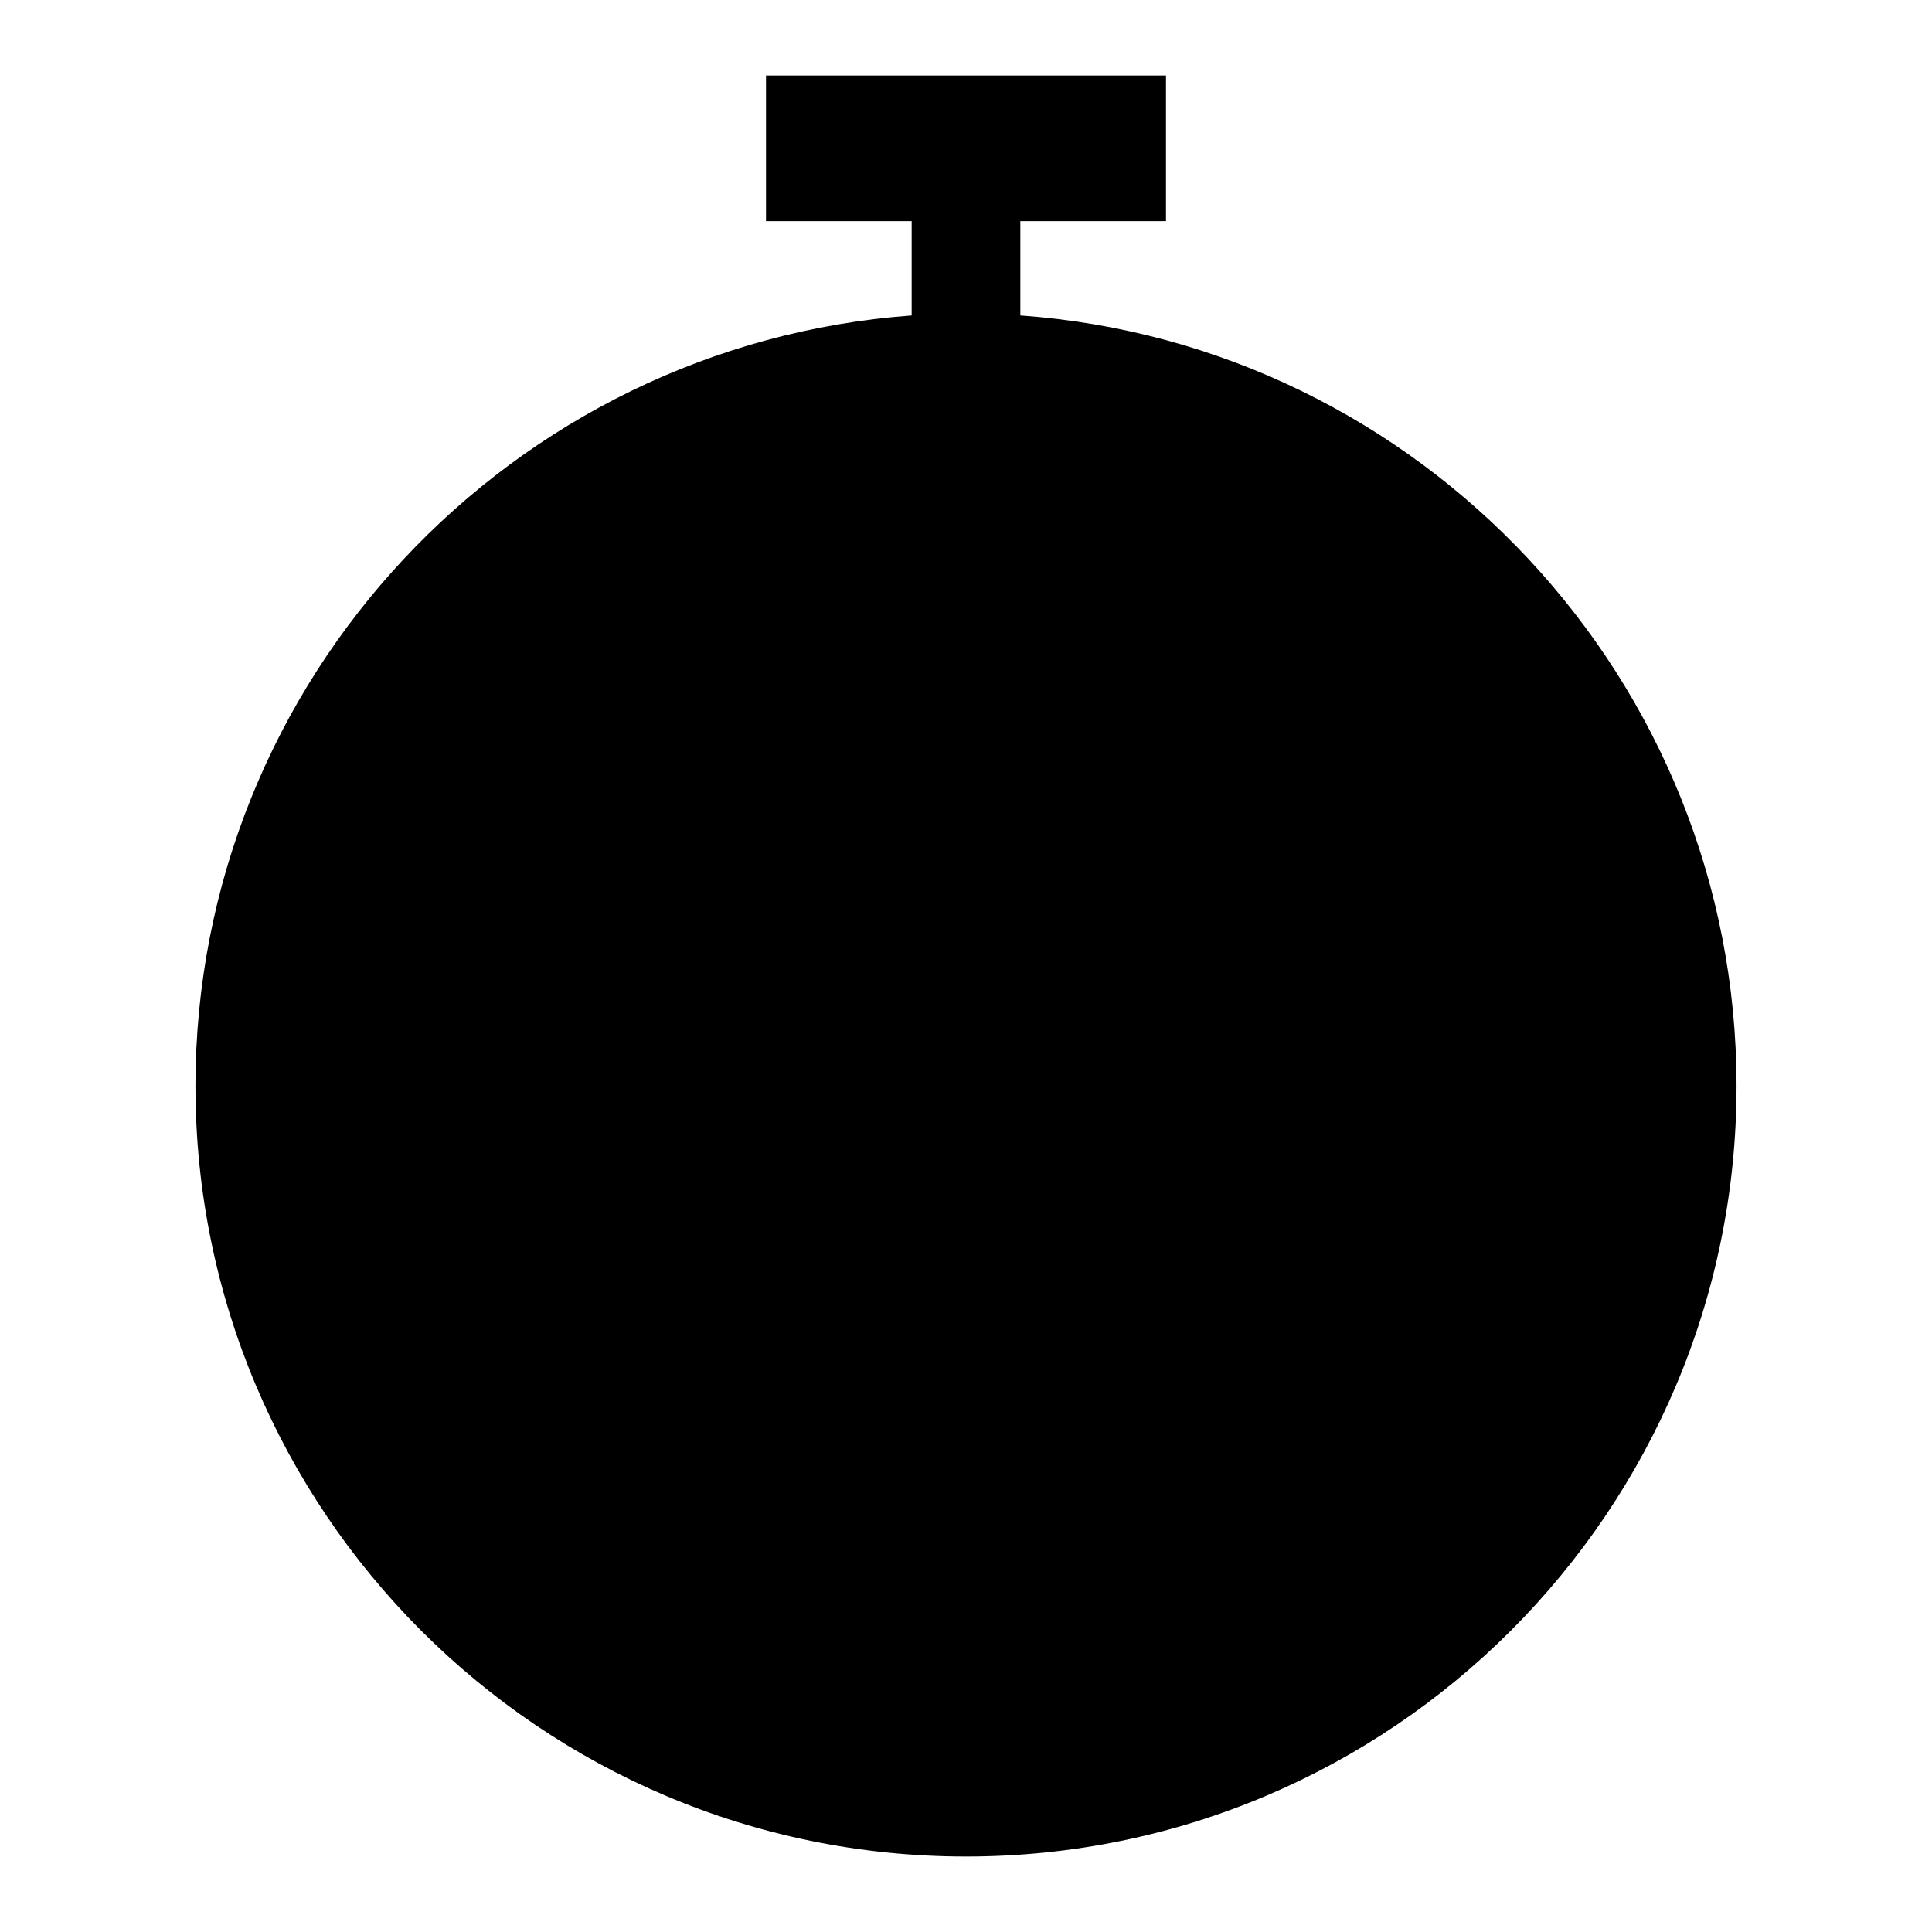
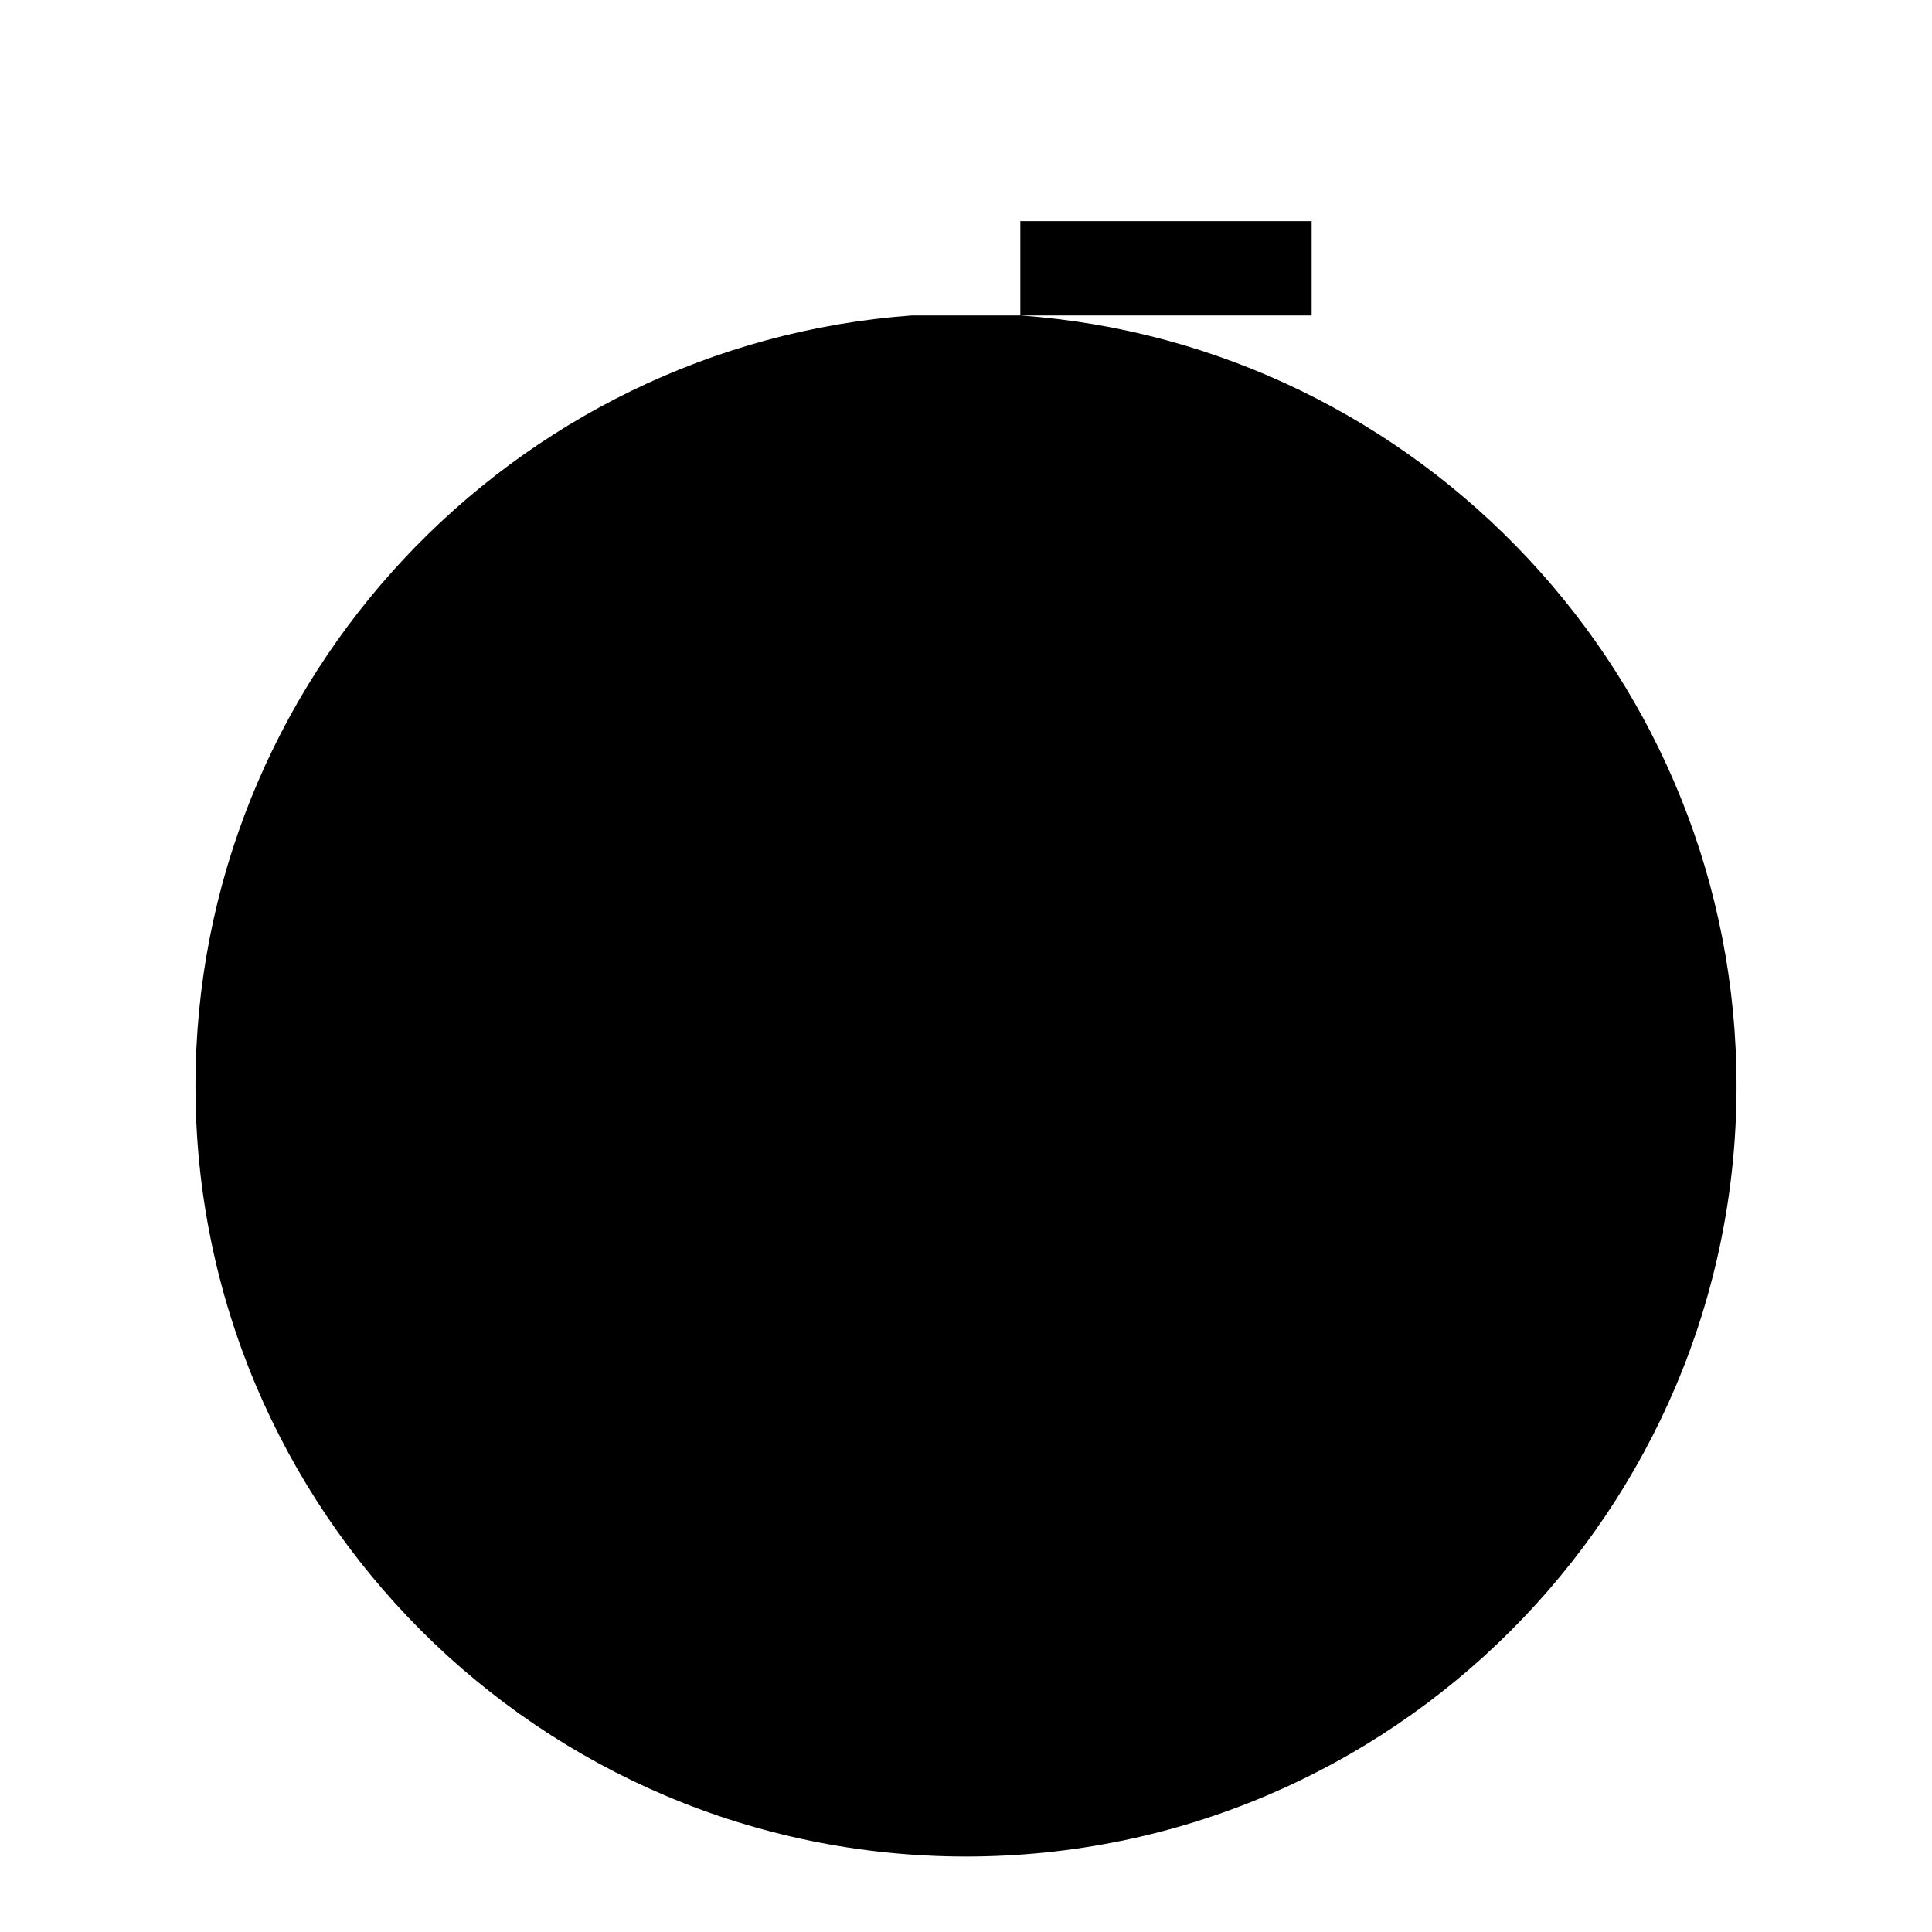
<svg xmlns="http://www.w3.org/2000/svg" version="1.1" x="0px" y="0px" viewBox="0 0 256 256" enable-background="new 0 0 256 256" xml:space="preserve">
  <g>
    <g>
-       <path fill="#000000" d="M120.8,41.8c-53,3.9-94.9,48.2-94.9,102.1C25.9,200.2,71.6,246,128,246c56.4,0,102.1-45.8,102.1-102.1c0-53.9-41.9-98.3-94.9-102.1V29.3h19.3V10h-53v19.3h19.3V41.8z M134.3,142V62.5h-12.5v75.1H67.3v12.5h66.9V142z" />
+       <path fill="#000000" d="M120.8,41.8c-53,3.9-94.9,48.2-94.9,102.1C25.9,200.2,71.6,246,128,246c56.4,0,102.1-45.8,102.1-102.1c0-53.9-41.9-98.3-94.9-102.1V29.3h19.3V10v19.3h19.3V41.8z M134.3,142V62.5h-12.5v75.1H67.3v12.5h66.9V142z" />
    </g>
  </g>
</svg>